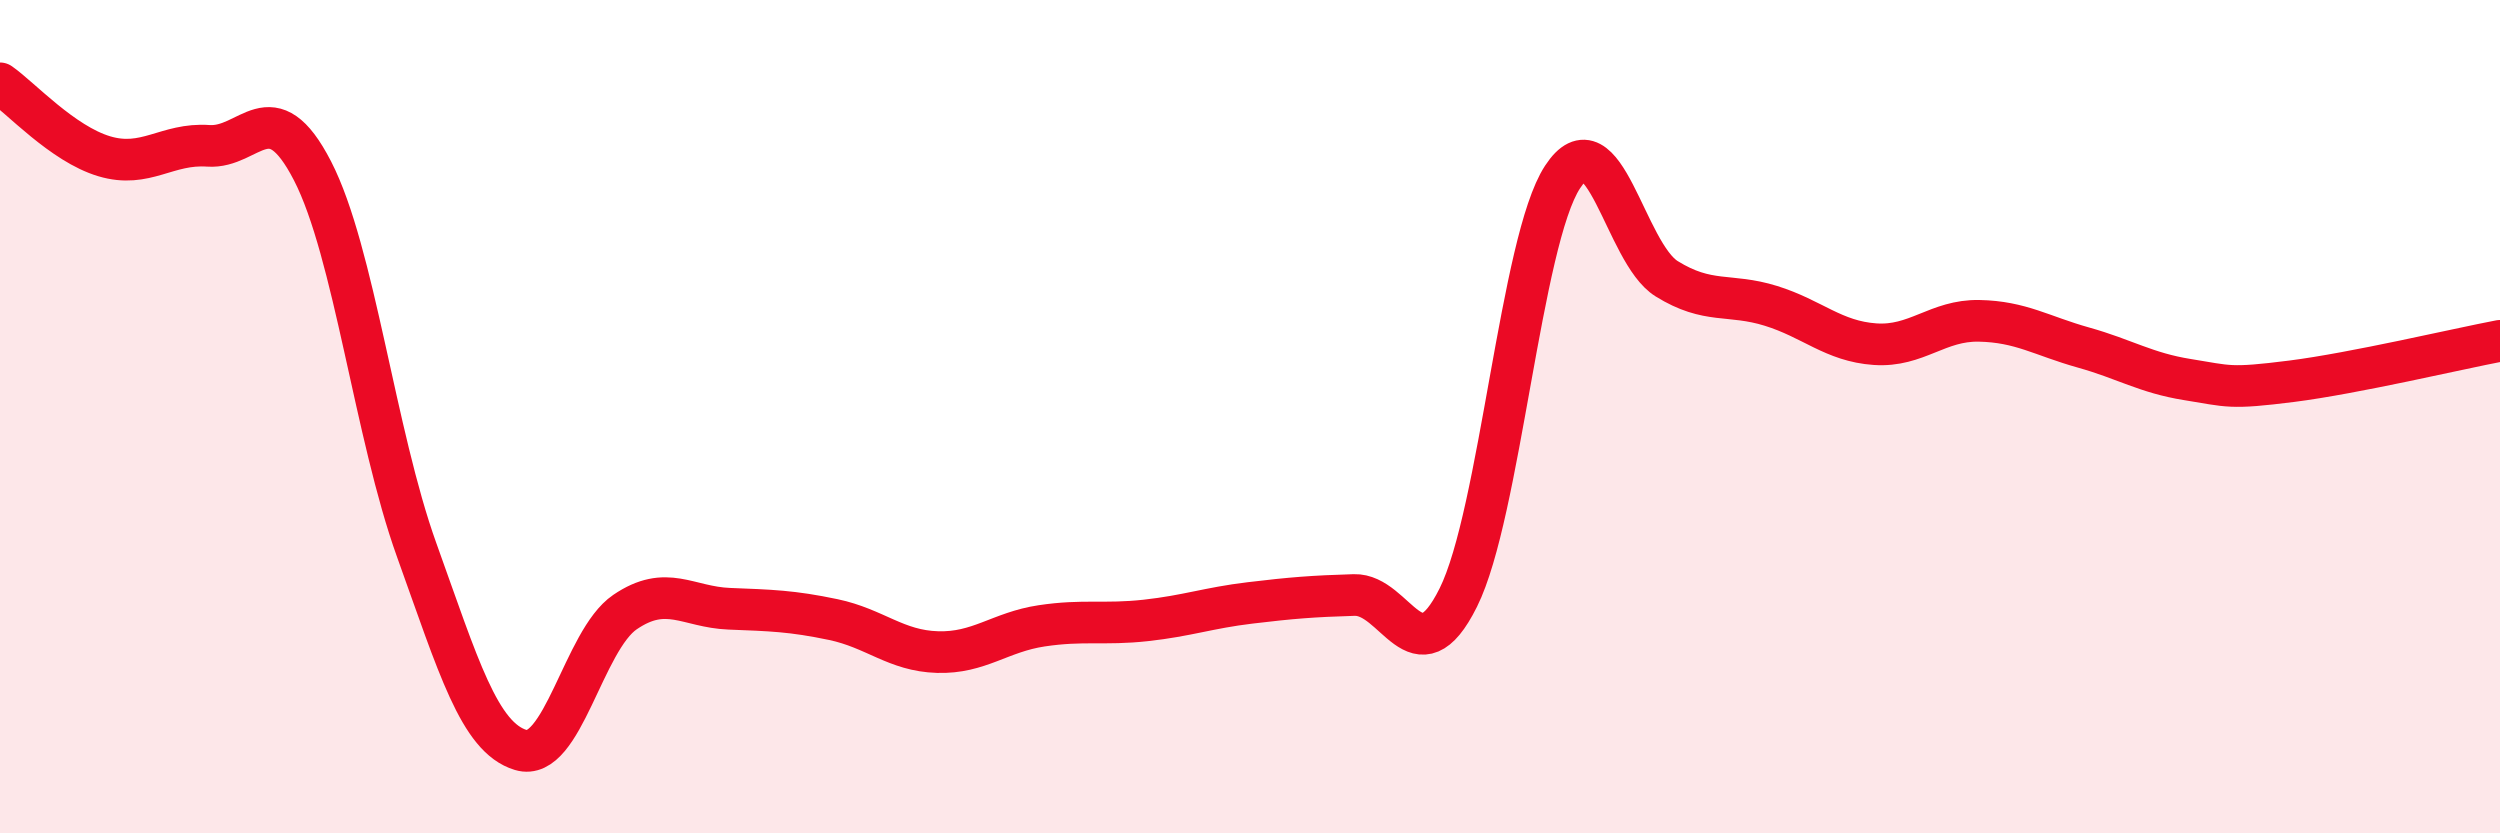
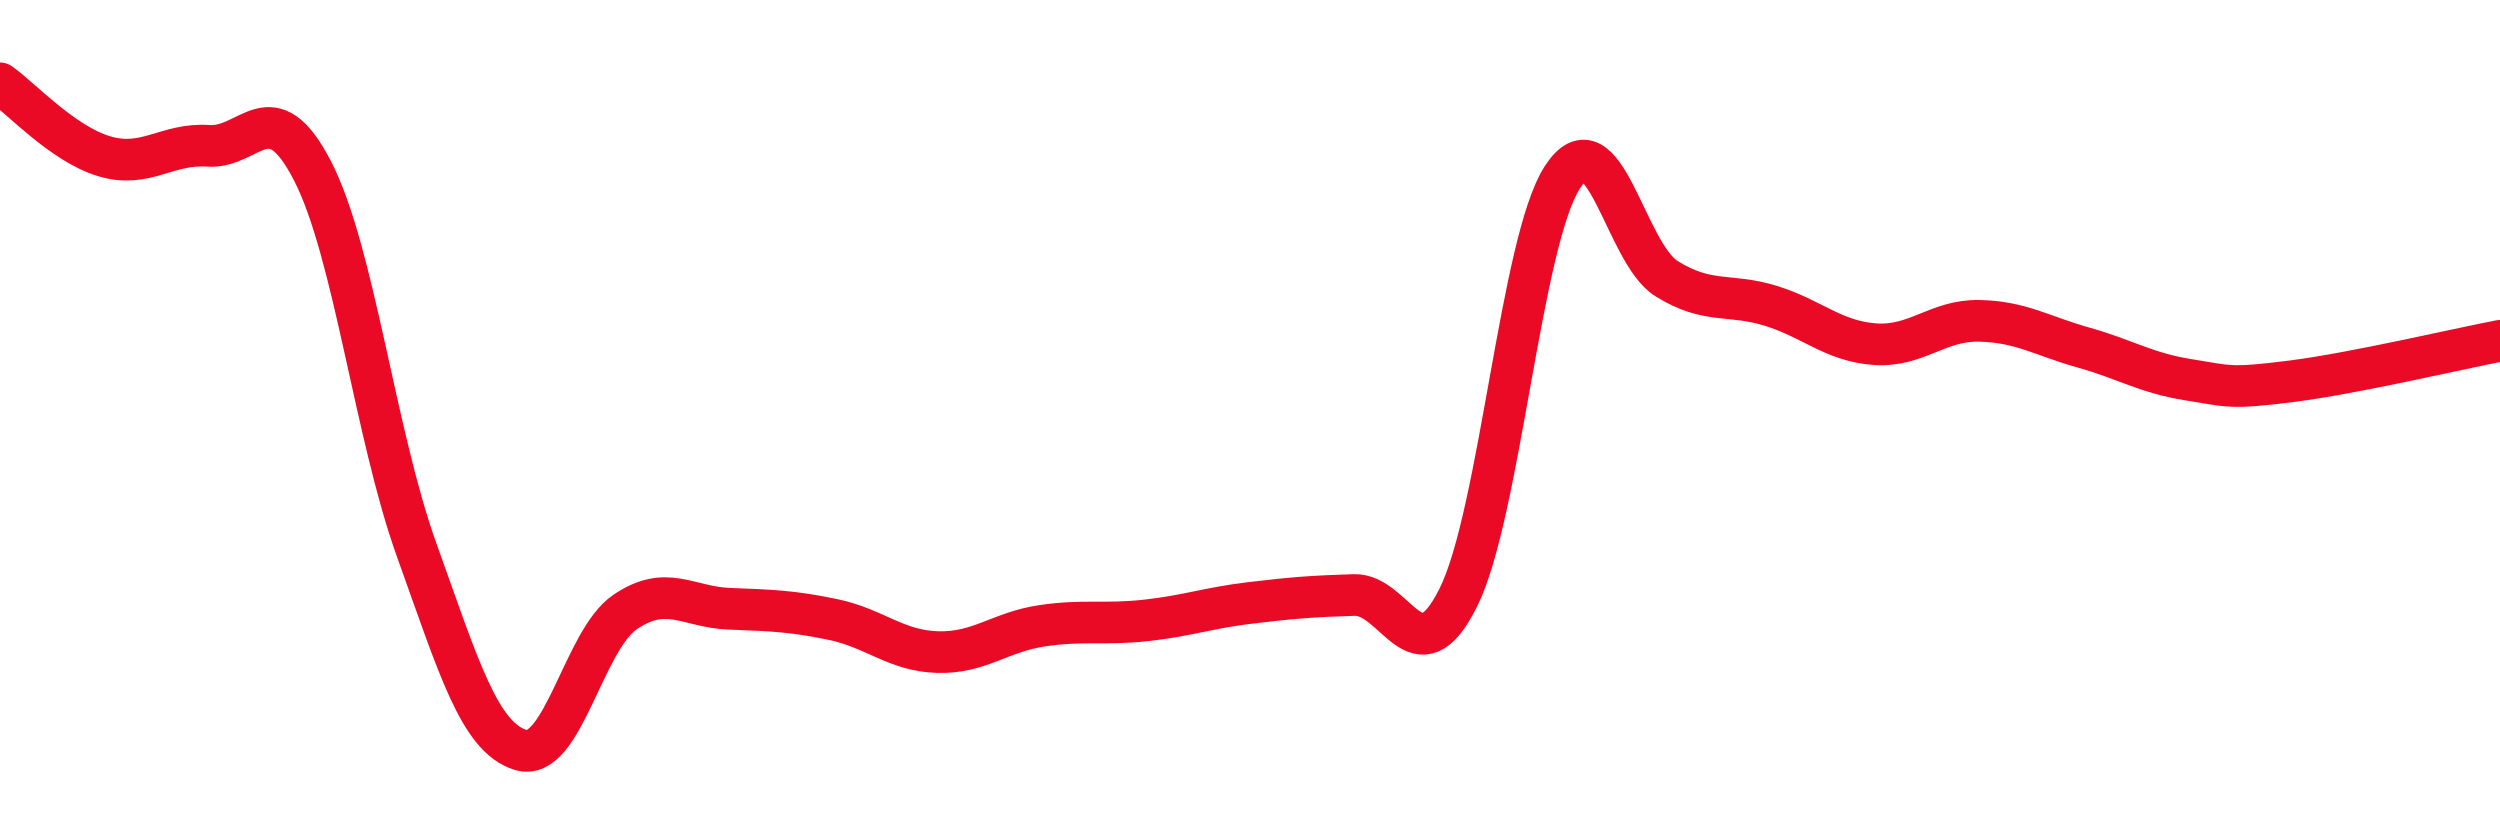
<svg xmlns="http://www.w3.org/2000/svg" width="60" height="20" viewBox="0 0 60 20">
-   <path d="M 0,2 C 0.5,2.35 1.5,3.45 2.5,3.75 C 3.5,4.05 4,3.43 5,3.5 C 6,3.57 6.5,2.16 7.5,4.1 C 8.5,6.04 9,10.42 10,13.2 C 11,15.98 11.5,17.7 12.5,18 C 13.5,18.3 14,15.37 15,14.69 C 16,14.01 16.5,14.57 17.5,14.61 C 18.5,14.65 19,14.66 20,14.87 C 21,15.08 21.5,15.62 22.5,15.65 C 23.5,15.68 24,15.17 25,15.02 C 26,14.87 26.5,15 27.5,14.89 C 28.5,14.78 29,14.59 30,14.47 C 31,14.35 31.5,14.31 32.5,14.28 C 33.5,14.25 34,16.35 35,14.34 C 36,12.33 36.5,5.78 37.5,4.25 C 38.5,2.72 39,6.07 40,6.69 C 41,7.31 41.5,7.03 42.5,7.34 C 43.5,7.65 44,8.19 45,8.26 C 46,8.33 46.5,7.68 47.5,7.7 C 48.5,7.72 49,8.06 50,8.34 C 51,8.62 51.5,8.95 52.5,9.11 C 53.5,9.27 53.5,9.34 55,9.15 C 56.5,8.96 59,8.37 60,8.18L60 20L0 20Z" fill="#EB0A25" opacity="0.1" stroke-linecap="round" stroke-linejoin="round" />
  <path d="M 0,2 C 0.5,2.35 1.5,3.45 2.5,3.75 C 3.5,4.05 4,3.43 5,3.5 C 6,3.57 6.5,2.16 7.5,4.1 C 8.5,6.04 9,10.42 10,13.2 C 11,15.98 11.5,17.7 12.5,18 C 13.5,18.3 14,15.37 15,14.69 C 16,14.01 16.5,14.57 17.5,14.61 C 18.5,14.65 19,14.66 20,14.87 C 21,15.08 21.5,15.62 22.5,15.65 C 23.5,15.68 24,15.17 25,15.02 C 26,14.87 26.5,15 27.5,14.89 C 28.5,14.78 29,14.59 30,14.47 C 31,14.35 31.5,14.31 32.5,14.28 C 33.5,14.25 34,16.35 35,14.34 C 36,12.33 36.5,5.78 37.5,4.25 C 38.5,2.72 39,6.07 40,6.69 C 41,7.31 41.5,7.03 42.5,7.34 C 43.5,7.65 44,8.19 45,8.26 C 46,8.33 46.5,7.68 47.5,7.7 C 48.5,7.72 49,8.06 50,8.34 C 51,8.62 51.5,8.95 52.5,9.11 C 53.5,9.27 53.5,9.34 55,9.15 C 56.5,8.96 59,8.37 60,8.18" stroke="#EB0A25" stroke-width="1" fill="none" stroke-linecap="round" stroke-linejoin="round" />
</svg>